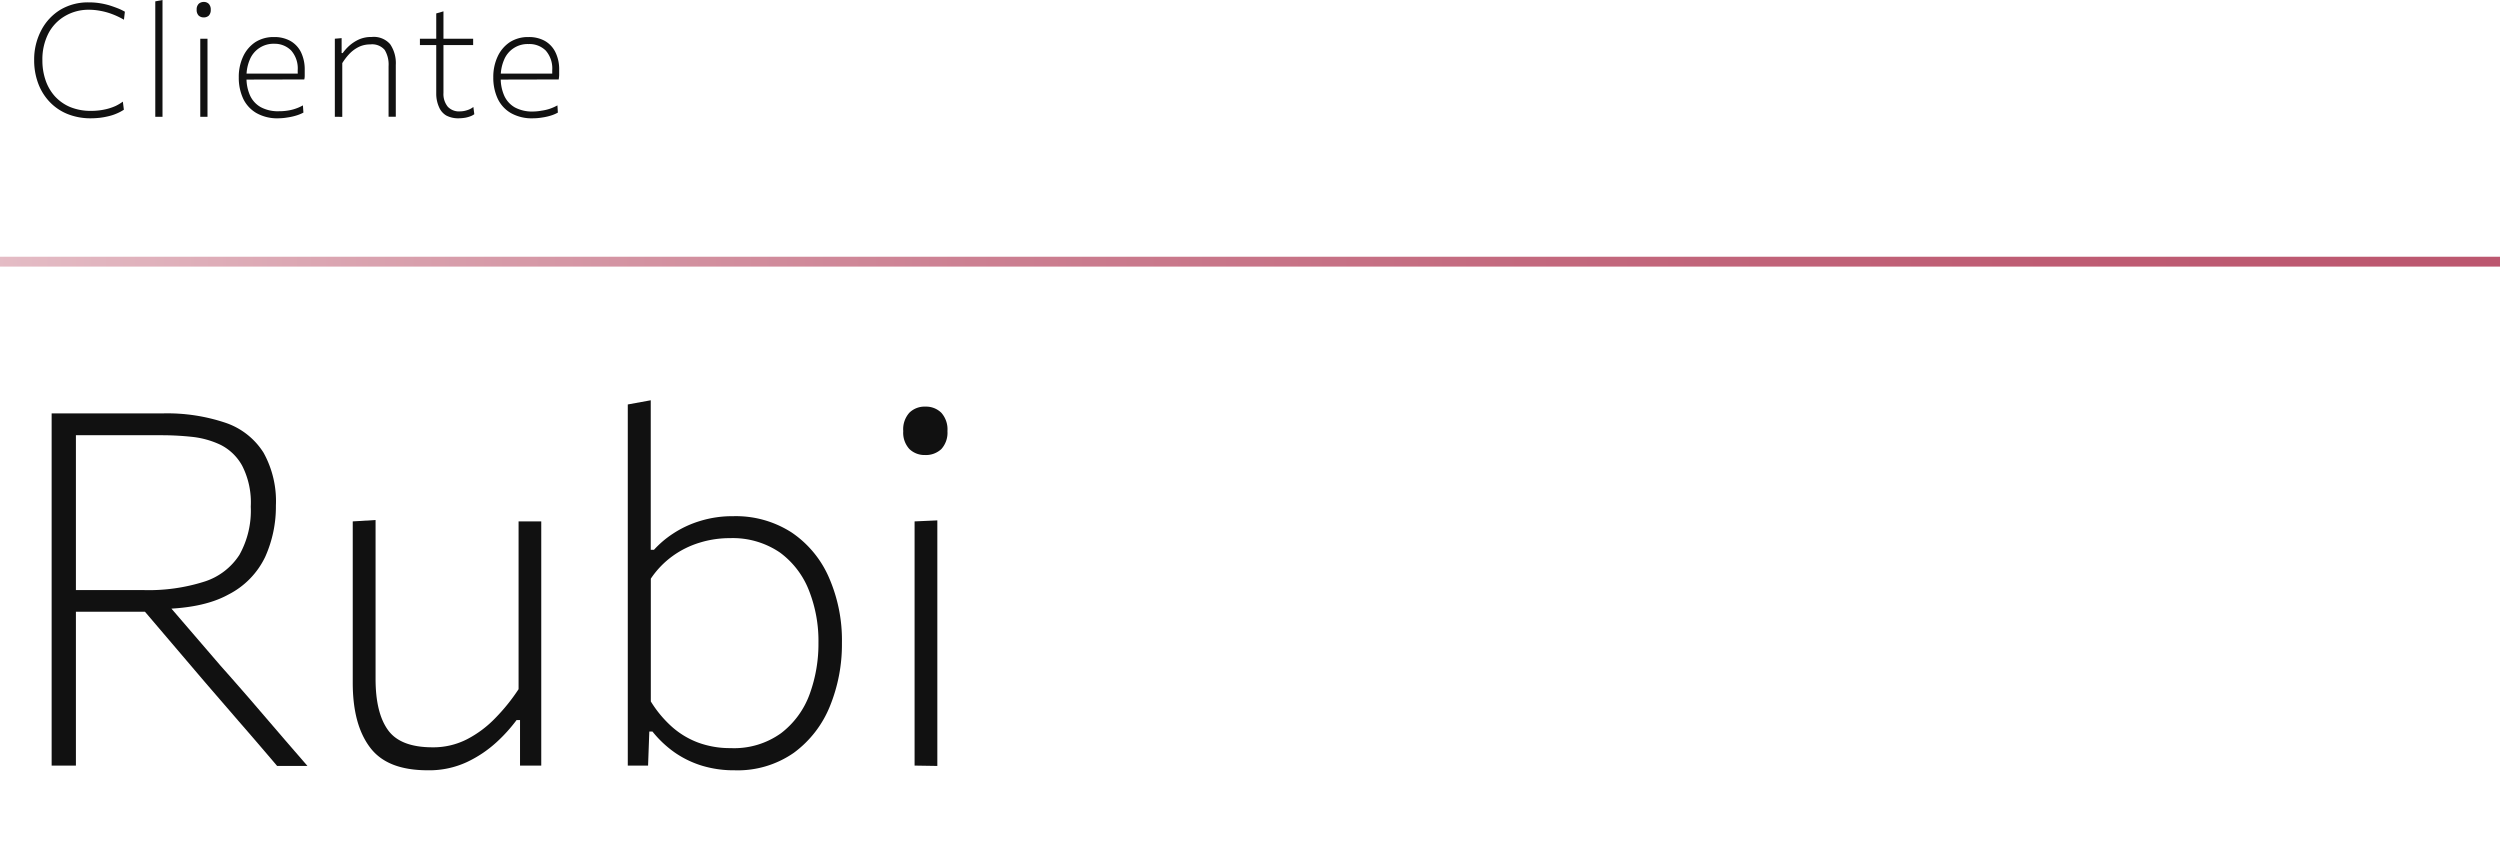
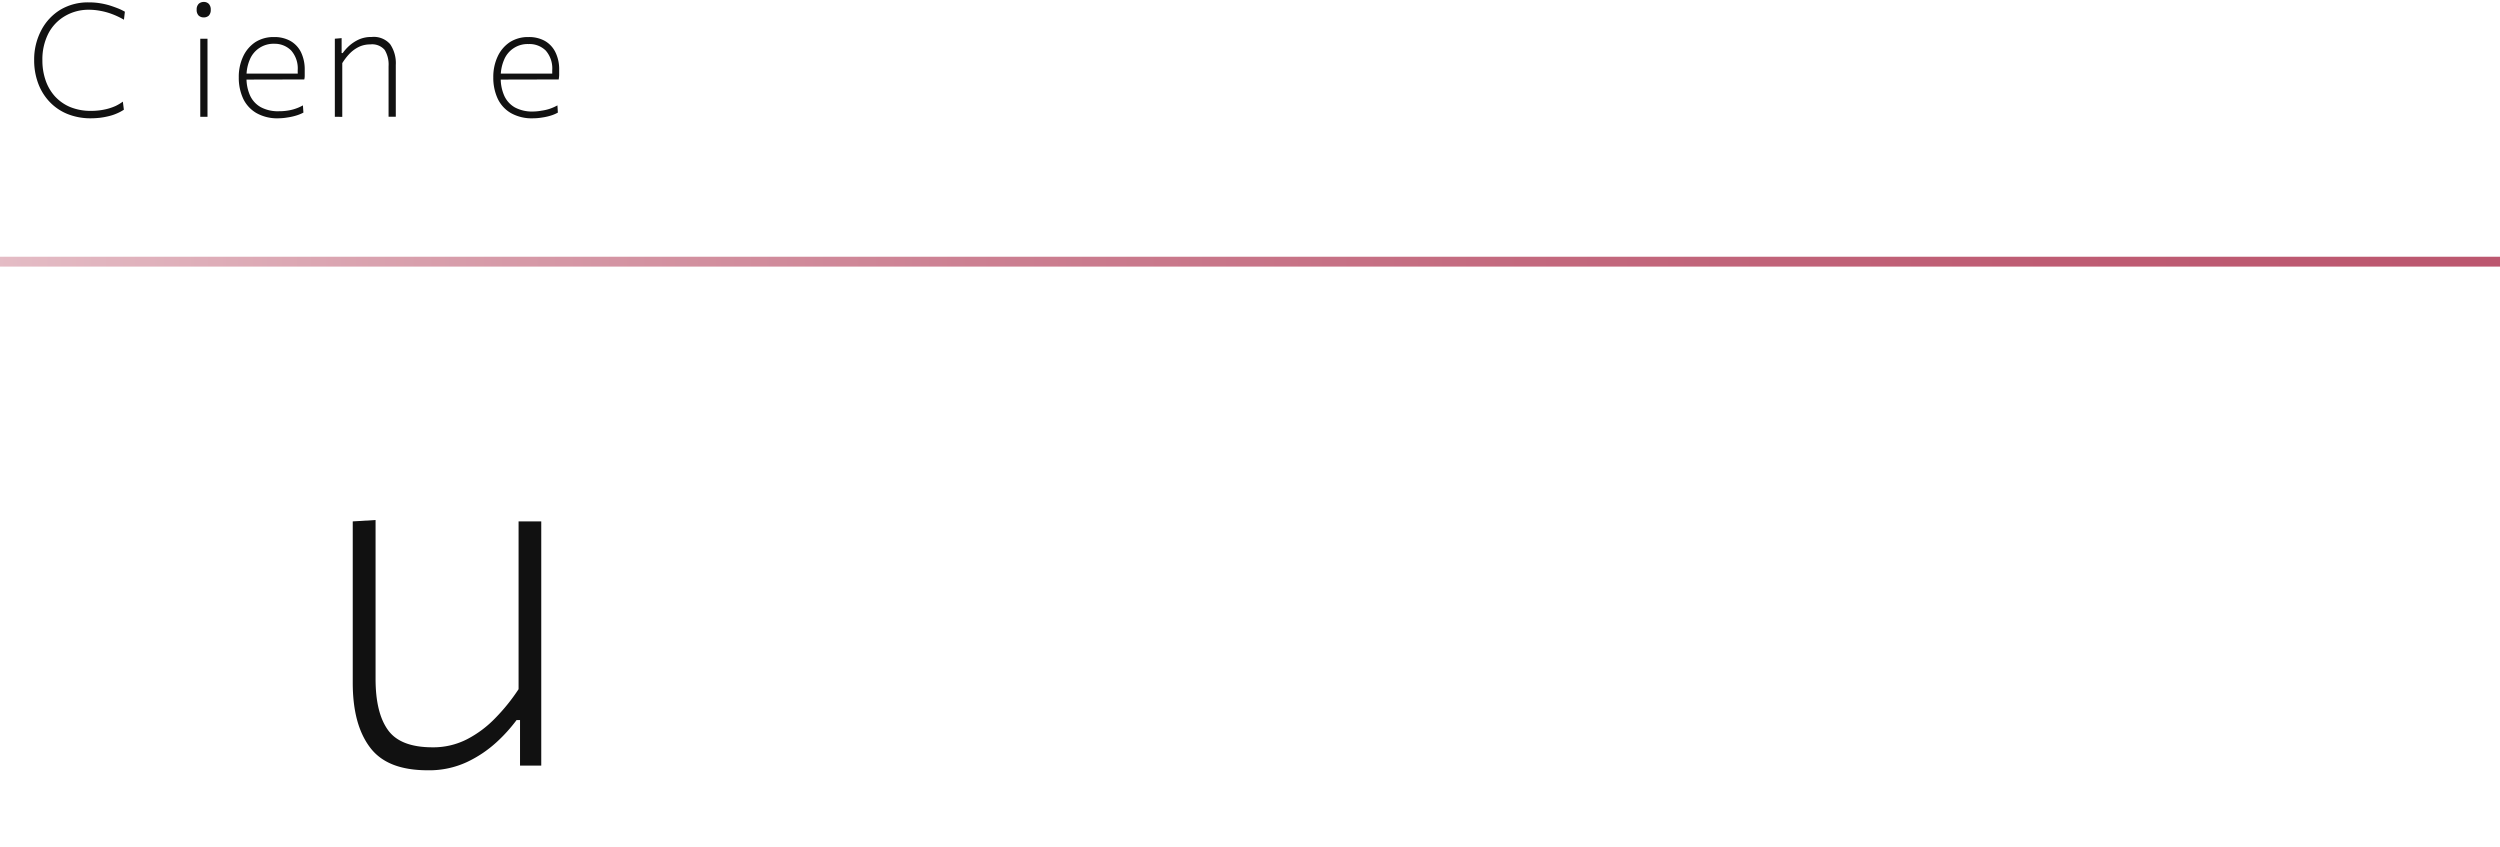
<svg xmlns="http://www.w3.org/2000/svg" viewBox="0 0 346.14 117.26">
  <defs>
    <style>.cls-1{fill:#111;}.cls-2{fill:none;stroke-linecap:round;stroke-miterlimit:10;stroke-width:1.36px;stroke:url(#linear-gradient);}</style>
    <linearGradient id="linear-gradient" x1="-0.68" y1="36.23" x2="346.82" y2="36.23" gradientUnits="userSpaceOnUse">
      <stop offset="0" stop-color="#e4bcc5" />
      <stop offset="0.17" stop-color="#d89fac" />
      <stop offset="0.39" stop-color="#cc8092" />
      <stop offset="0.61" stop-color="#c3697e" />
      <stop offset="0.82" stop-color="#be5c73" />
      <stop offset="1" stop-color="#bc576f" />
    </linearGradient>
  </defs>
  <g id="Marcas">
-     <path class="cls-1" d="M7.15,106V57.24H22.47a25.22,25.22,0,0,1,8.82,1.32,10,10,0,0,1,5.2,4.12A13.84,13.84,0,0,1,38.2,70a16.94,16.94,0,0,1-1.49,7.12,11.32,11.32,0,0,1-5.11,5.21q-3.63,2-10,2l.72-1.71,8.24,9.58q1.95,2.19,4.11,4.68l4.2,4.89c1.37,1.6,2.6,3,3.7,4.28H38.37q-2.74-3.23-5.32-6.19c-1.72-2-3.42-3.95-5.08-5.89L18.88,83.3l2.22,1.4H10v-3h9.88a25.4,25.4,0,0,0,8.41-1.17,9,9,0,0,0,4.86-3.71,12.53,12.53,0,0,0,1.57-6.68,11.17,11.17,0,0,0-1.18-5.64,7,7,0,0,0-3-2.91,12.23,12.23,0,0,0-4-1.11,39.62,39.62,0,0,0-4.13-.22H8.51l2-2.64V106Z" />
    <path class="cls-1" d="M59.25,106.65c-3.72,0-6.38-1-8-3.14s-2.41-5.1-2.41-9V72.19L52,72v22q0,4.7,1.72,7.08c1.15,1.6,3.21,2.39,6.18,2.39a10.23,10.23,0,0,0,4.75-1.11,15,15,0,0,0,3.93-2.94,26.17,26.17,0,0,0,3.22-4V72.19h3.14V106H72l0-6.3h-.48a21.63,21.63,0,0,1-2.79,3.08,16.4,16.4,0,0,1-4.1,2.74A12.38,12.38,0,0,1,59.25,106.65Z" />
-     <path class="cls-1" d="M101.66,106.65a15.1,15.1,0,0,1-4.45-.63,13.62,13.62,0,0,1-3.76-1.81,15,15,0,0,1-3.11-2.92H89.9L89.73,106H86.92V56l3.18-.58V76.12h.45a13.61,13.61,0,0,1,2.61-2.22,14.26,14.26,0,0,1,3.75-1.76,15.11,15.11,0,0,1,4.61-.67,14.25,14.25,0,0,1,8.11,2.27A14.46,14.46,0,0,1,114.79,80a21.63,21.63,0,0,1,1.78,9,22.68,22.68,0,0,1-1.66,8.77,14.93,14.93,0,0,1-5,6.46A13.59,13.59,0,0,1,101.66,106.65Zm-.51-3.07a11.13,11.13,0,0,0,7-2.07,11.91,11.91,0,0,0,3.95-5.4A20.25,20.25,0,0,0,113.32,89,19,19,0,0,0,112,81.74a11.86,11.86,0,0,0-4-5.23,11.57,11.57,0,0,0-6.93-2,14,14,0,0,0-4.15.61A12.67,12.67,0,0,0,93.11,77a12.27,12.27,0,0,0-3,3.12v17A15.82,15.82,0,0,0,93,100.6a11.55,11.55,0,0,0,3.65,2.21A12.74,12.74,0,0,0,101.15,103.58Z" />
-     <path class="cls-1" d="M128.07,63a3,3,0,0,1-2.16-.83,3.33,3.33,0,0,1-.85-2.48,3.43,3.43,0,0,1,.85-2.55,3,3,0,0,1,2.22-.84,3,3,0,0,1,2.21.86,3.46,3.46,0,0,1,.84,2.53,3.37,3.37,0,0,1-.84,2.48A3.11,3.11,0,0,1,128.07,63ZM126.63,106V72.19l3.15-.14v34Z" />
    <path class="cls-1" d="M12.59,16.38a8.52,8.52,0,0,1-3.28-.61,7.05,7.05,0,0,1-2.48-1.71A7.5,7.5,0,0,1,5.27,11.5a9.08,9.08,0,0,1-.54-3.16,8.66,8.66,0,0,1,1-4.18A7.24,7.24,0,0,1,8.39,1.33a7.45,7.45,0,0,1,3.89-1A9.36,9.36,0,0,1,13.8.44a10.77,10.77,0,0,1,1.38.31c.43.14.82.28,1.18.42a8.14,8.14,0,0,1,.93.45l-.13,1.11a10.87,10.87,0,0,0-1.67-.79,9,9,0,0,0-1.61-.44,8.3,8.3,0,0,0-1.55-.15A6.41,6.41,0,0,0,9,2.22,6,6,0,0,0,6.69,4.65a7.9,7.9,0,0,0-.82,3.71,8.34,8.34,0,0,0,.43,2.72A6.43,6.43,0,0,0,7.57,13.3a6.07,6.07,0,0,0,2.12,1.51,7.43,7.43,0,0,0,2.93.54,8.77,8.77,0,0,0,1.15-.07,8.51,8.51,0,0,0,1.14-.22,7.19,7.19,0,0,0,1.1-.39,6.28,6.28,0,0,0,1-.6l.14,1.12a6,6,0,0,1-1,.53,6.23,6.23,0,0,1-1.13.37,9.9,9.9,0,0,1-1.21.22C13.42,16.35,13,16.38,12.59,16.38Z" />
-     <path class="cls-1" d="M21.5,16.17V.19l1-.19V16.17Z" />
    <path class="cls-1" d="M28.19,2.41a1,1,0,0,1-.69-.26,1.09,1.09,0,0,1-.27-.8A1.1,1.1,0,0,1,27.5.54a1,1,0,0,1,.71-.27.93.93,0,0,1,.71.28,1.13,1.13,0,0,1,.26.8,1.13,1.13,0,0,1-.26.8A1,1,0,0,1,28.19,2.41Zm-.46,13.76V5.36l1,0V16.17Z" />
    <path class="cls-1" d="M38.55,16.38a5.84,5.84,0,0,1-3.07-.74,4.57,4.57,0,0,1-1.82-2,6.85,6.85,0,0,1-.6-2.93,6.62,6.62,0,0,1,.6-2.88,4.81,4.81,0,0,1,1.7-2,4.66,4.66,0,0,1,2.58-.7,4.51,4.51,0,0,1,2.25.53,3.66,3.66,0,0,1,1.48,1.56,5.45,5.45,0,0,1,.52,2.46c0,.26,0,.49,0,.7s0,.42-.07.63l-.9-.65a2,2,0,0,0,0-.34V9.71A3.75,3.75,0,0,0,40.32,7,3.2,3.2,0,0,0,38,6.06a3.54,3.54,0,0,0-3.42,2.21,5.79,5.79,0,0,0-.45,2.35v.11a5.85,5.85,0,0,0,.49,2.49,3.55,3.55,0,0,0,1.49,1.62,5,5,0,0,0,2.53.56,7.24,7.24,0,0,0,1.13-.08,6,6,0,0,0,1.11-.26,5.9,5.9,0,0,0,1.06-.47l.07,1A5.33,5.33,0,0,1,41,16a7.75,7.75,0,0,1-1.17.26A7.84,7.84,0,0,1,38.55,16.38Zm-5-5.36v-.83l7.89,0,.68.18V11Z" />
    <path class="cls-1" d="M46.36,16.17V5.36l.94-.08,0,2.07h.15a6.41,6.41,0,0,1,.89-1,5.46,5.46,0,0,1,1.34-.88,4.19,4.19,0,0,1,1.78-.35,3,3,0,0,1,2.56,1A4.67,4.67,0,0,1,54.8,9v7.16h-1v-7a3.89,3.89,0,0,0-.54-2.25,2.28,2.28,0,0,0-2-.76,3.57,3.57,0,0,0-1.59.35,4.65,4.65,0,0,0-1.28.94,8.18,8.18,0,0,0-1,1.3v7.44Z" />
-     <path class="cls-1" d="M58.14,6.24V5.36h7.37v.88H58.14Zm5.37,10.14A3.57,3.57,0,0,1,61.8,16a2.43,2.43,0,0,1-1-1.14A4.52,4.52,0,0,1,60.4,13V1.86l1-.29v11.3A2.78,2.78,0,0,0,62,14.78a2.13,2.13,0,0,0,1.71.64,3.15,3.15,0,0,0,.95-.16,2.53,2.53,0,0,0,.88-.45l.13,1a1.93,1.93,0,0,1-.52.28,3.79,3.79,0,0,1-.74.21A6.13,6.13,0,0,1,63.51,16.38Z" />
    <path class="cls-1" d="M73.78,16.38a5.84,5.84,0,0,1-3.07-.74,4.54,4.54,0,0,1-1.81-2,6.85,6.85,0,0,1-.6-2.93,6.62,6.62,0,0,1,.6-2.88,4.81,4.81,0,0,1,1.7-2,4.65,4.65,0,0,1,2.57-.7,4.52,4.52,0,0,1,2.26.53A3.64,3.64,0,0,1,76.9,7.23a5.32,5.32,0,0,1,.52,2.46c0,.26,0,.49,0,.7a4.5,4.5,0,0,1-.07.63l-.89-.65c0-.12,0-.23,0-.34V9.71A3.75,3.75,0,0,0,75.56,7a3.2,3.2,0,0,0-2.37-.9,3.51,3.51,0,0,0-3.41,2.21,5.79,5.79,0,0,0-.45,2.35v.11a5.85,5.85,0,0,0,.49,2.49,3.53,3.53,0,0,0,1.48,1.62,5.06,5.06,0,0,0,2.54.56A7.12,7.12,0,0,0,75,15.32a6.27,6.27,0,0,0,1.12-.26,6.6,6.6,0,0,0,1.06-.47l.06,1a4.93,4.93,0,0,1-1,.42,7.75,7.75,0,0,1-1.17.26A7.87,7.87,0,0,1,73.78,16.38Zm-5-5.36v-.83l7.89,0,.67.18V11Z" />
    <line class="cls-2" y1="36.23" x2="346.14" y2="36.23" />
  </g>
</svg>